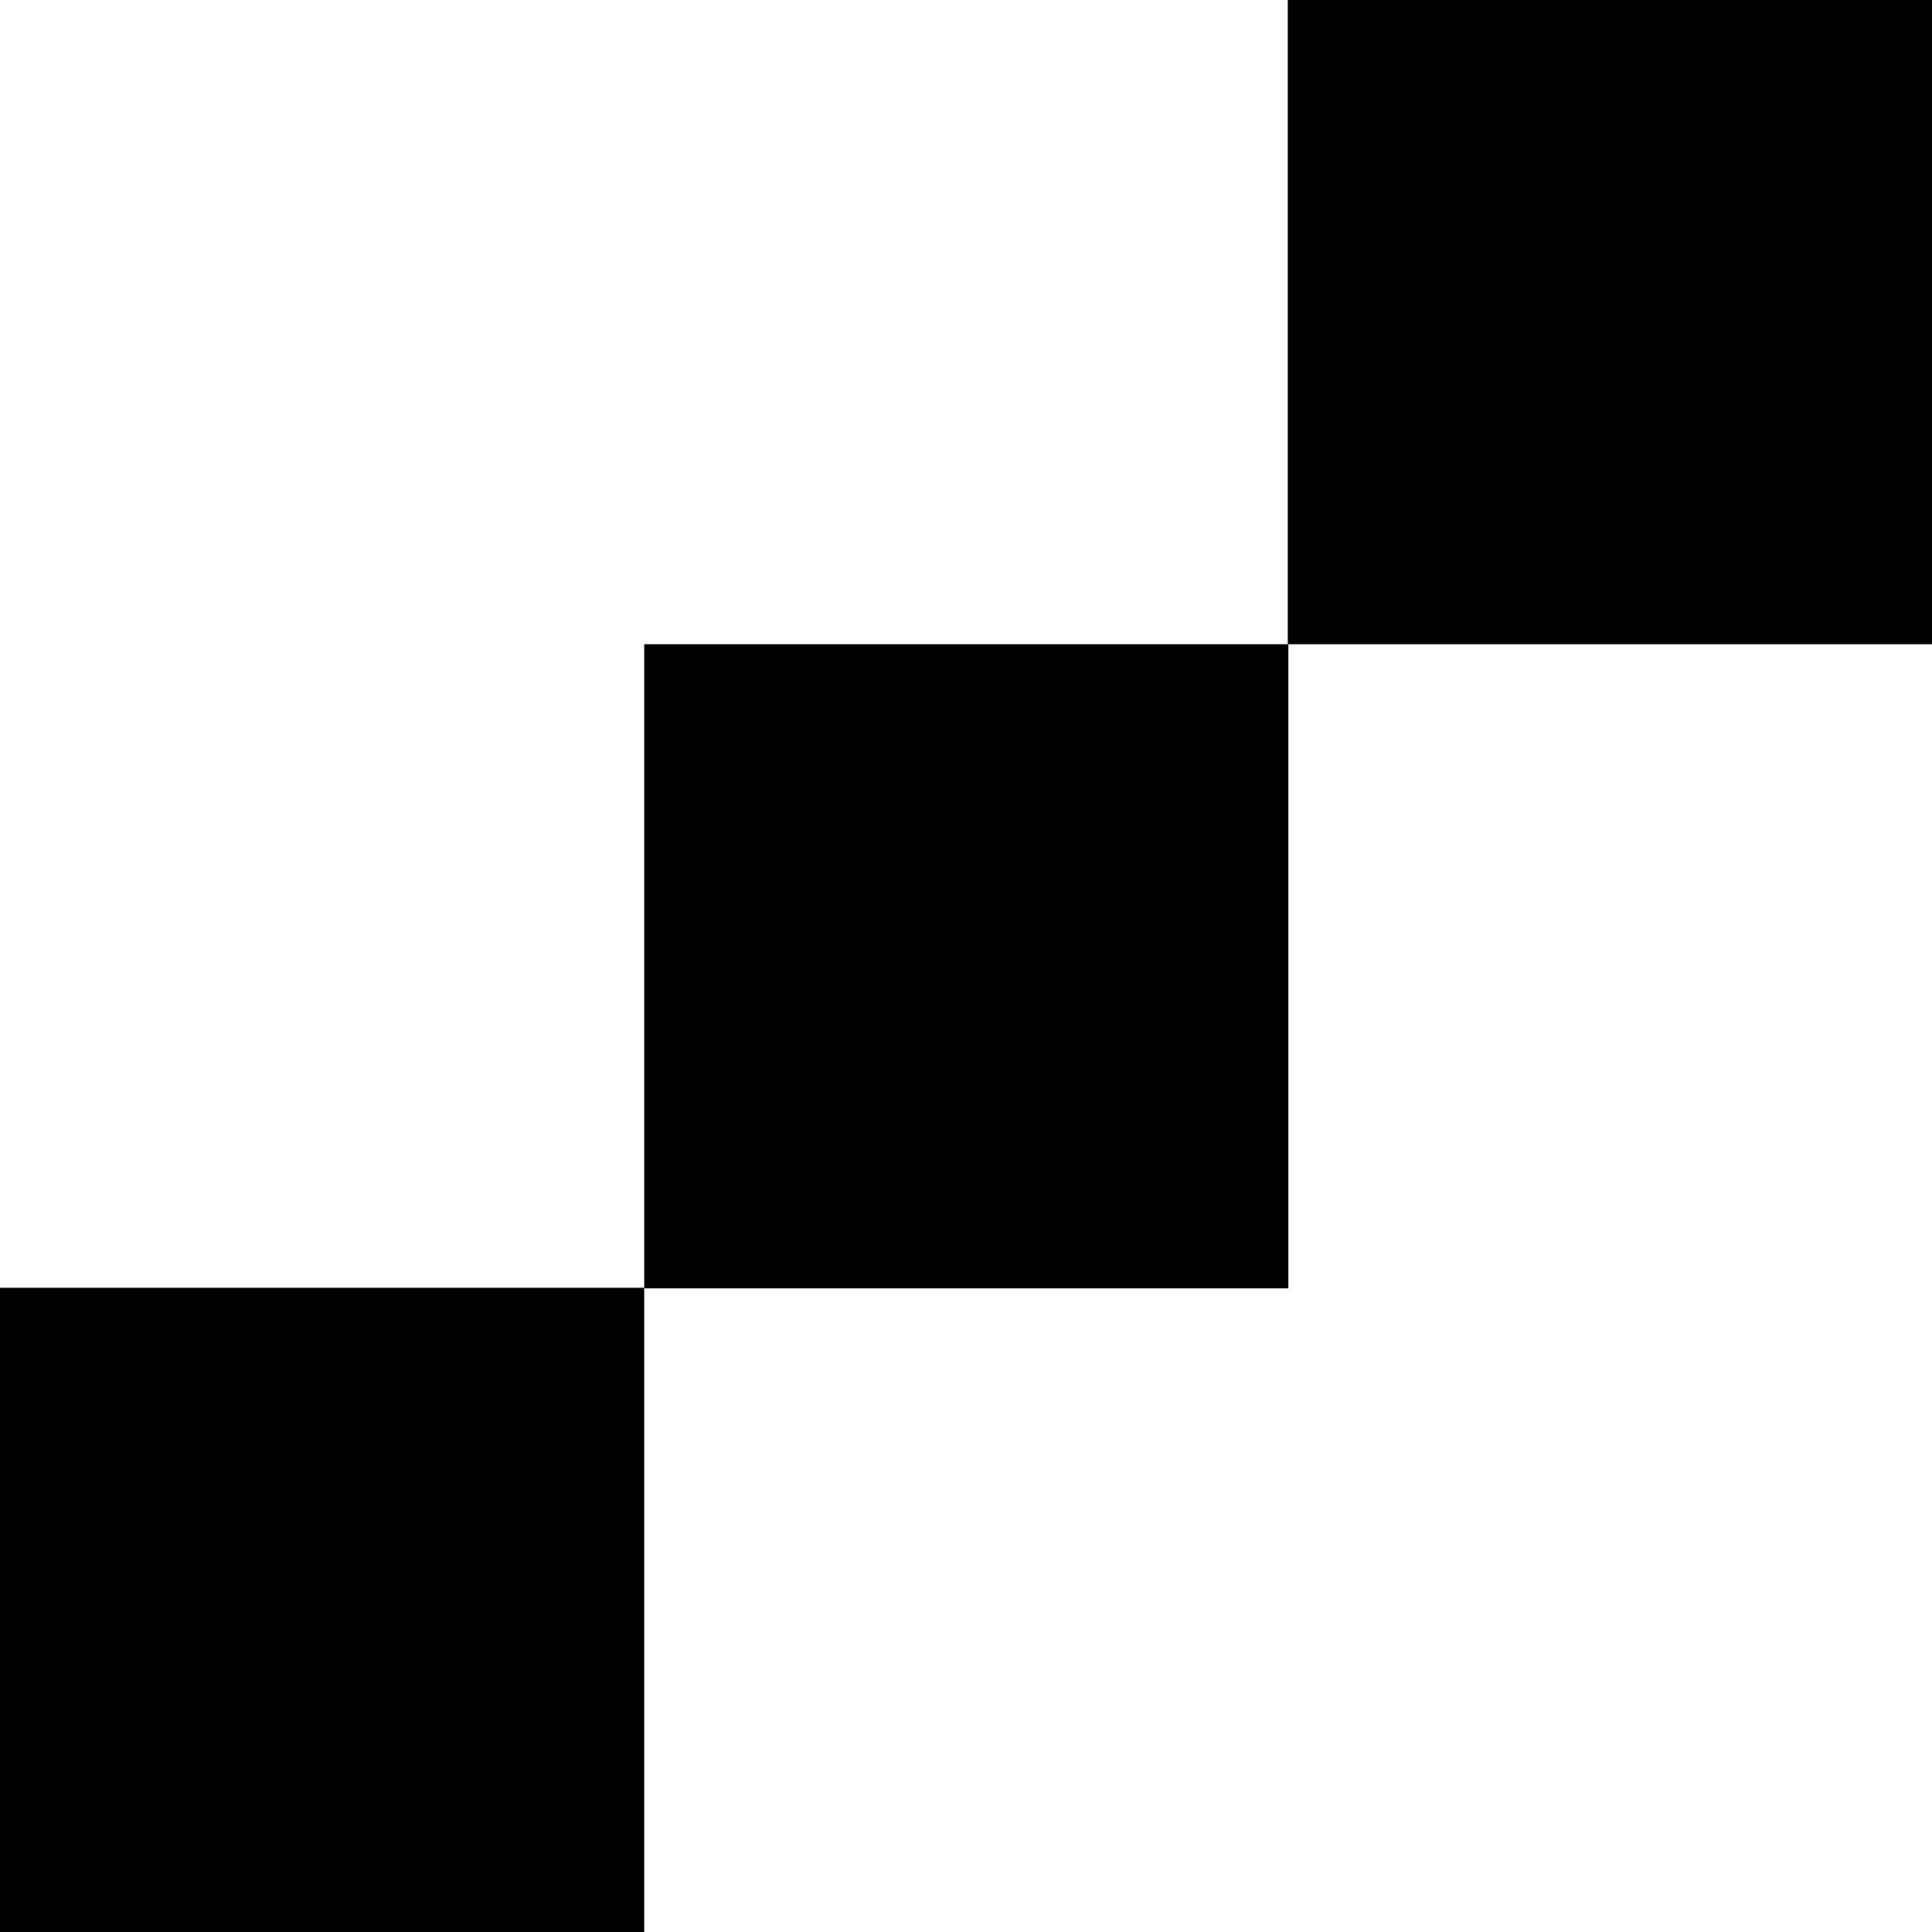
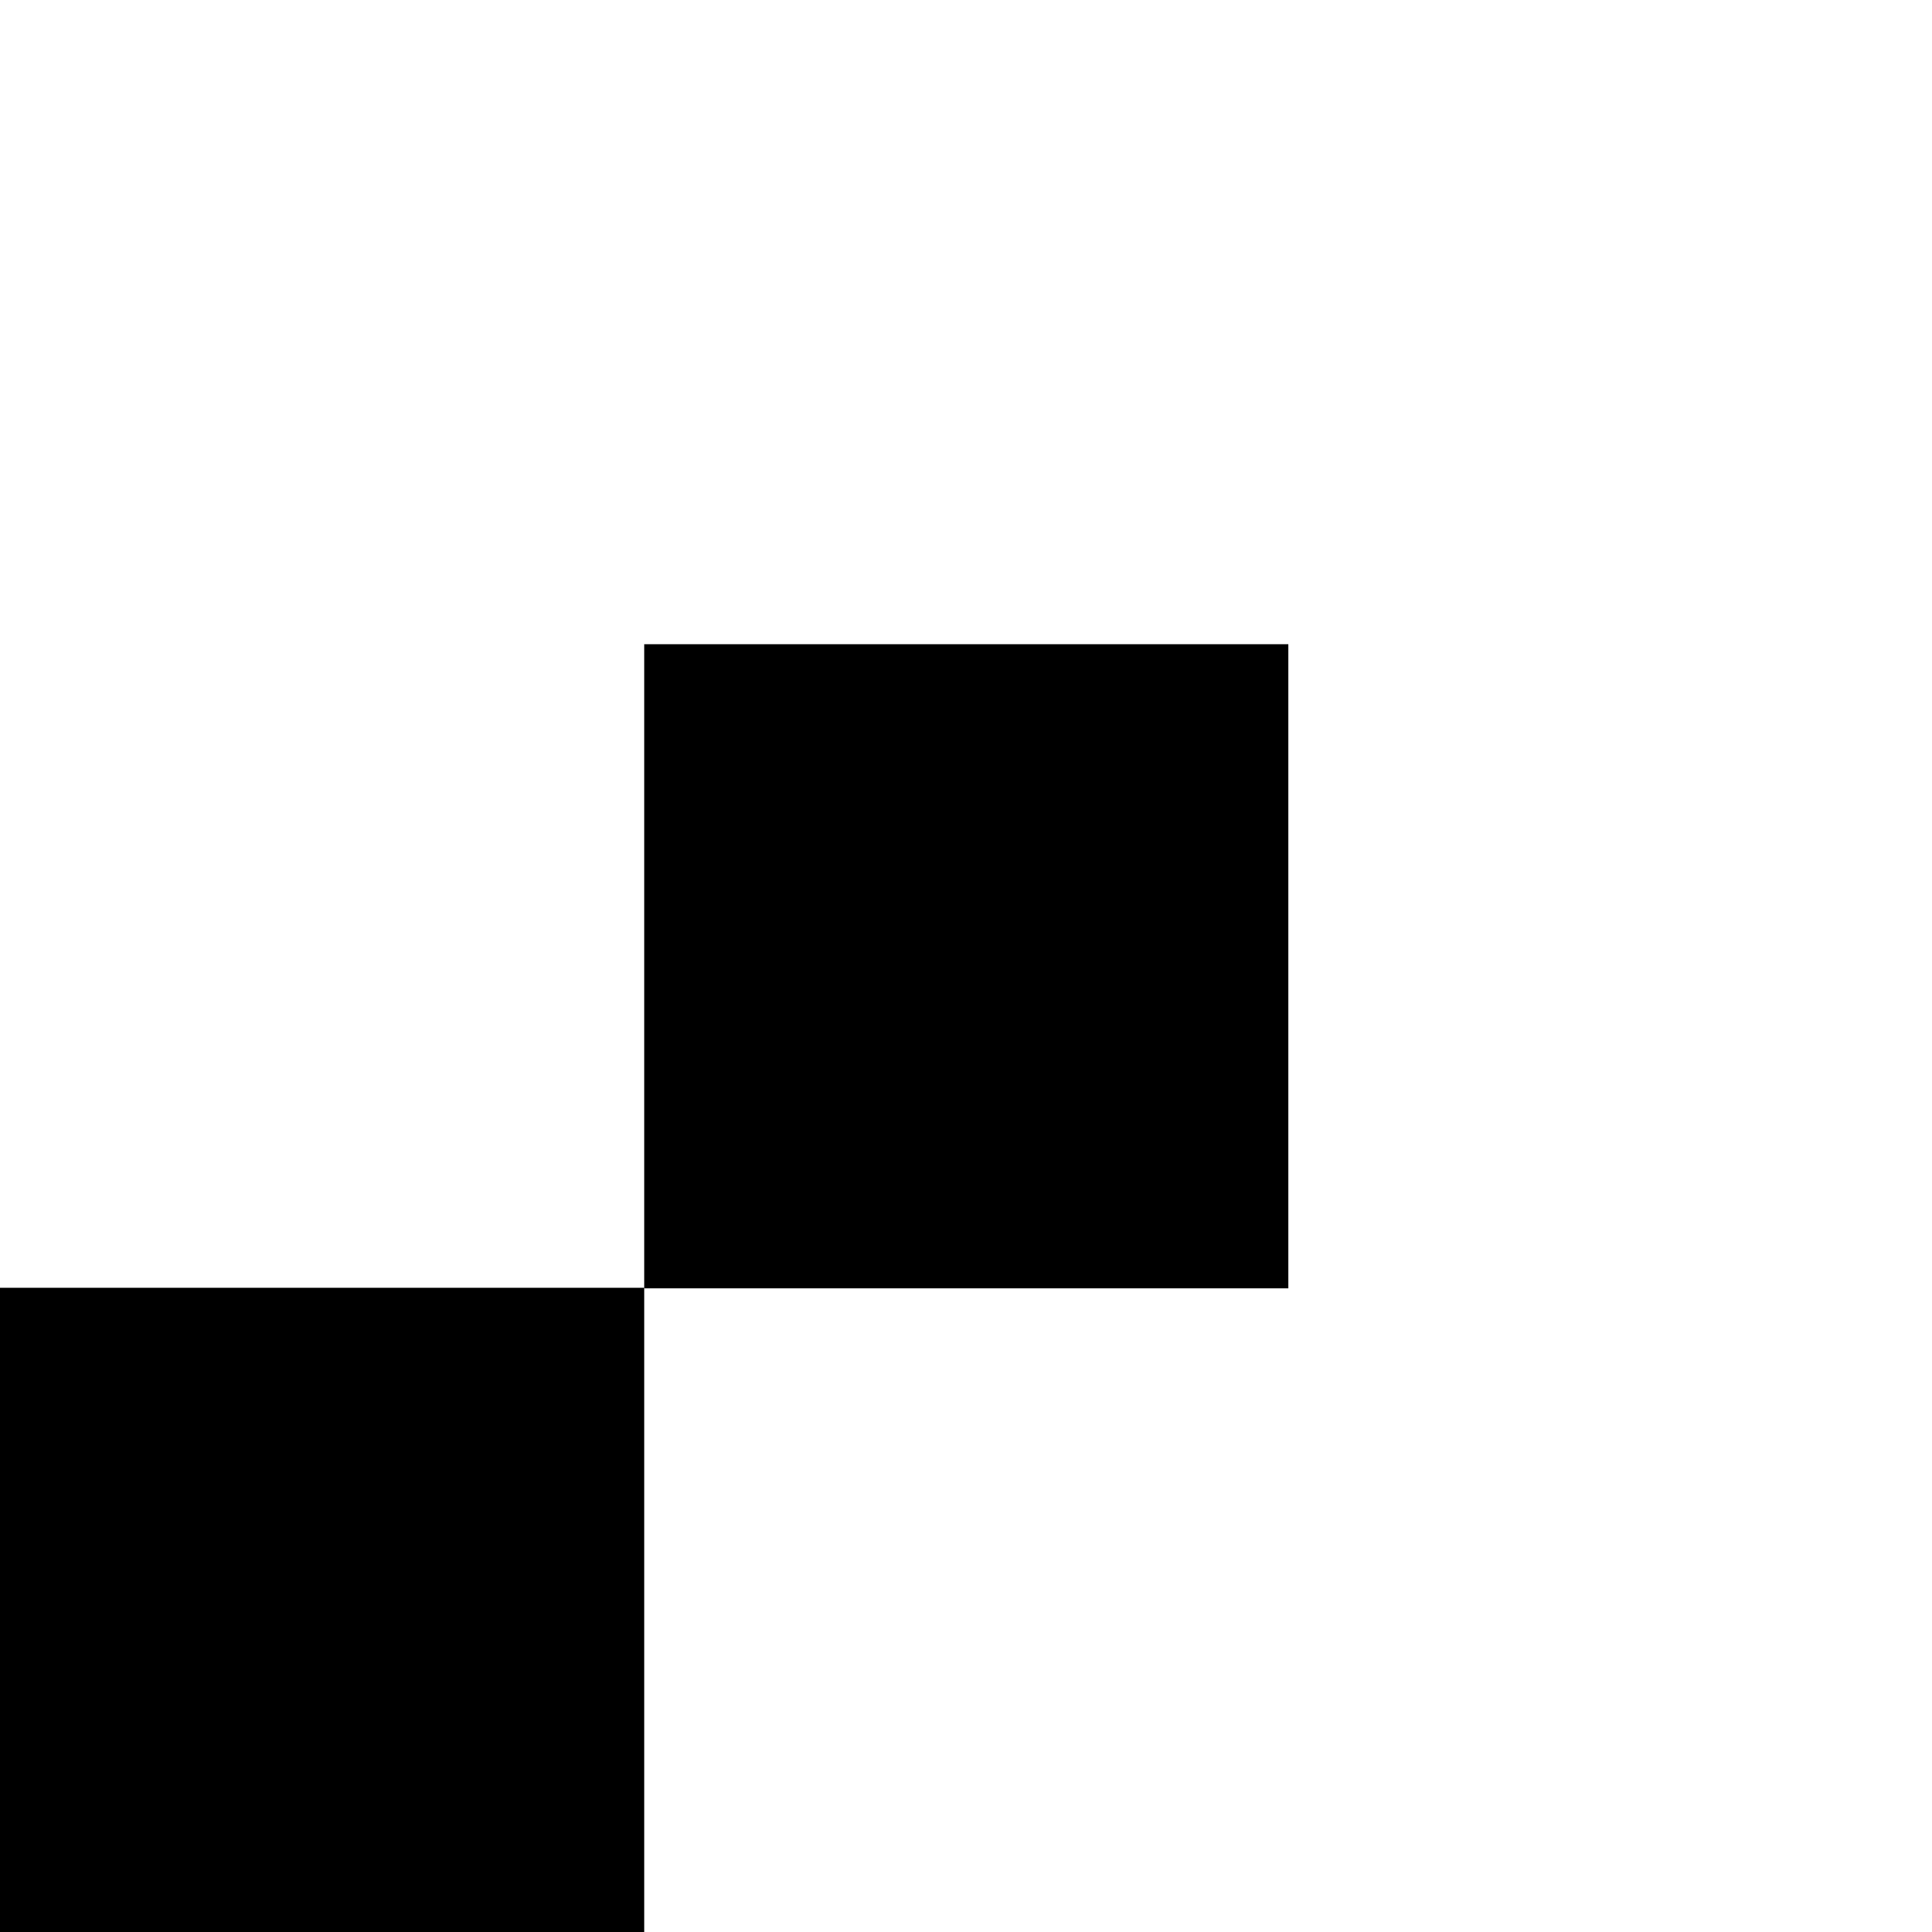
<svg xmlns="http://www.w3.org/2000/svg" width="32" height="32" viewBox="0 0 32 32" fill="none">
  <rect width="32" height="32" fill="white" />
  <rect x="0" y="21.33" width="10.67" height="10.67" fill="black" />
  <rect x="10.67" y="10.67" width="10.67" height="10.67" fill="black" />
-   <rect x="21.33" y="0" width="10.67" height="10.67" fill="black" />
</svg>